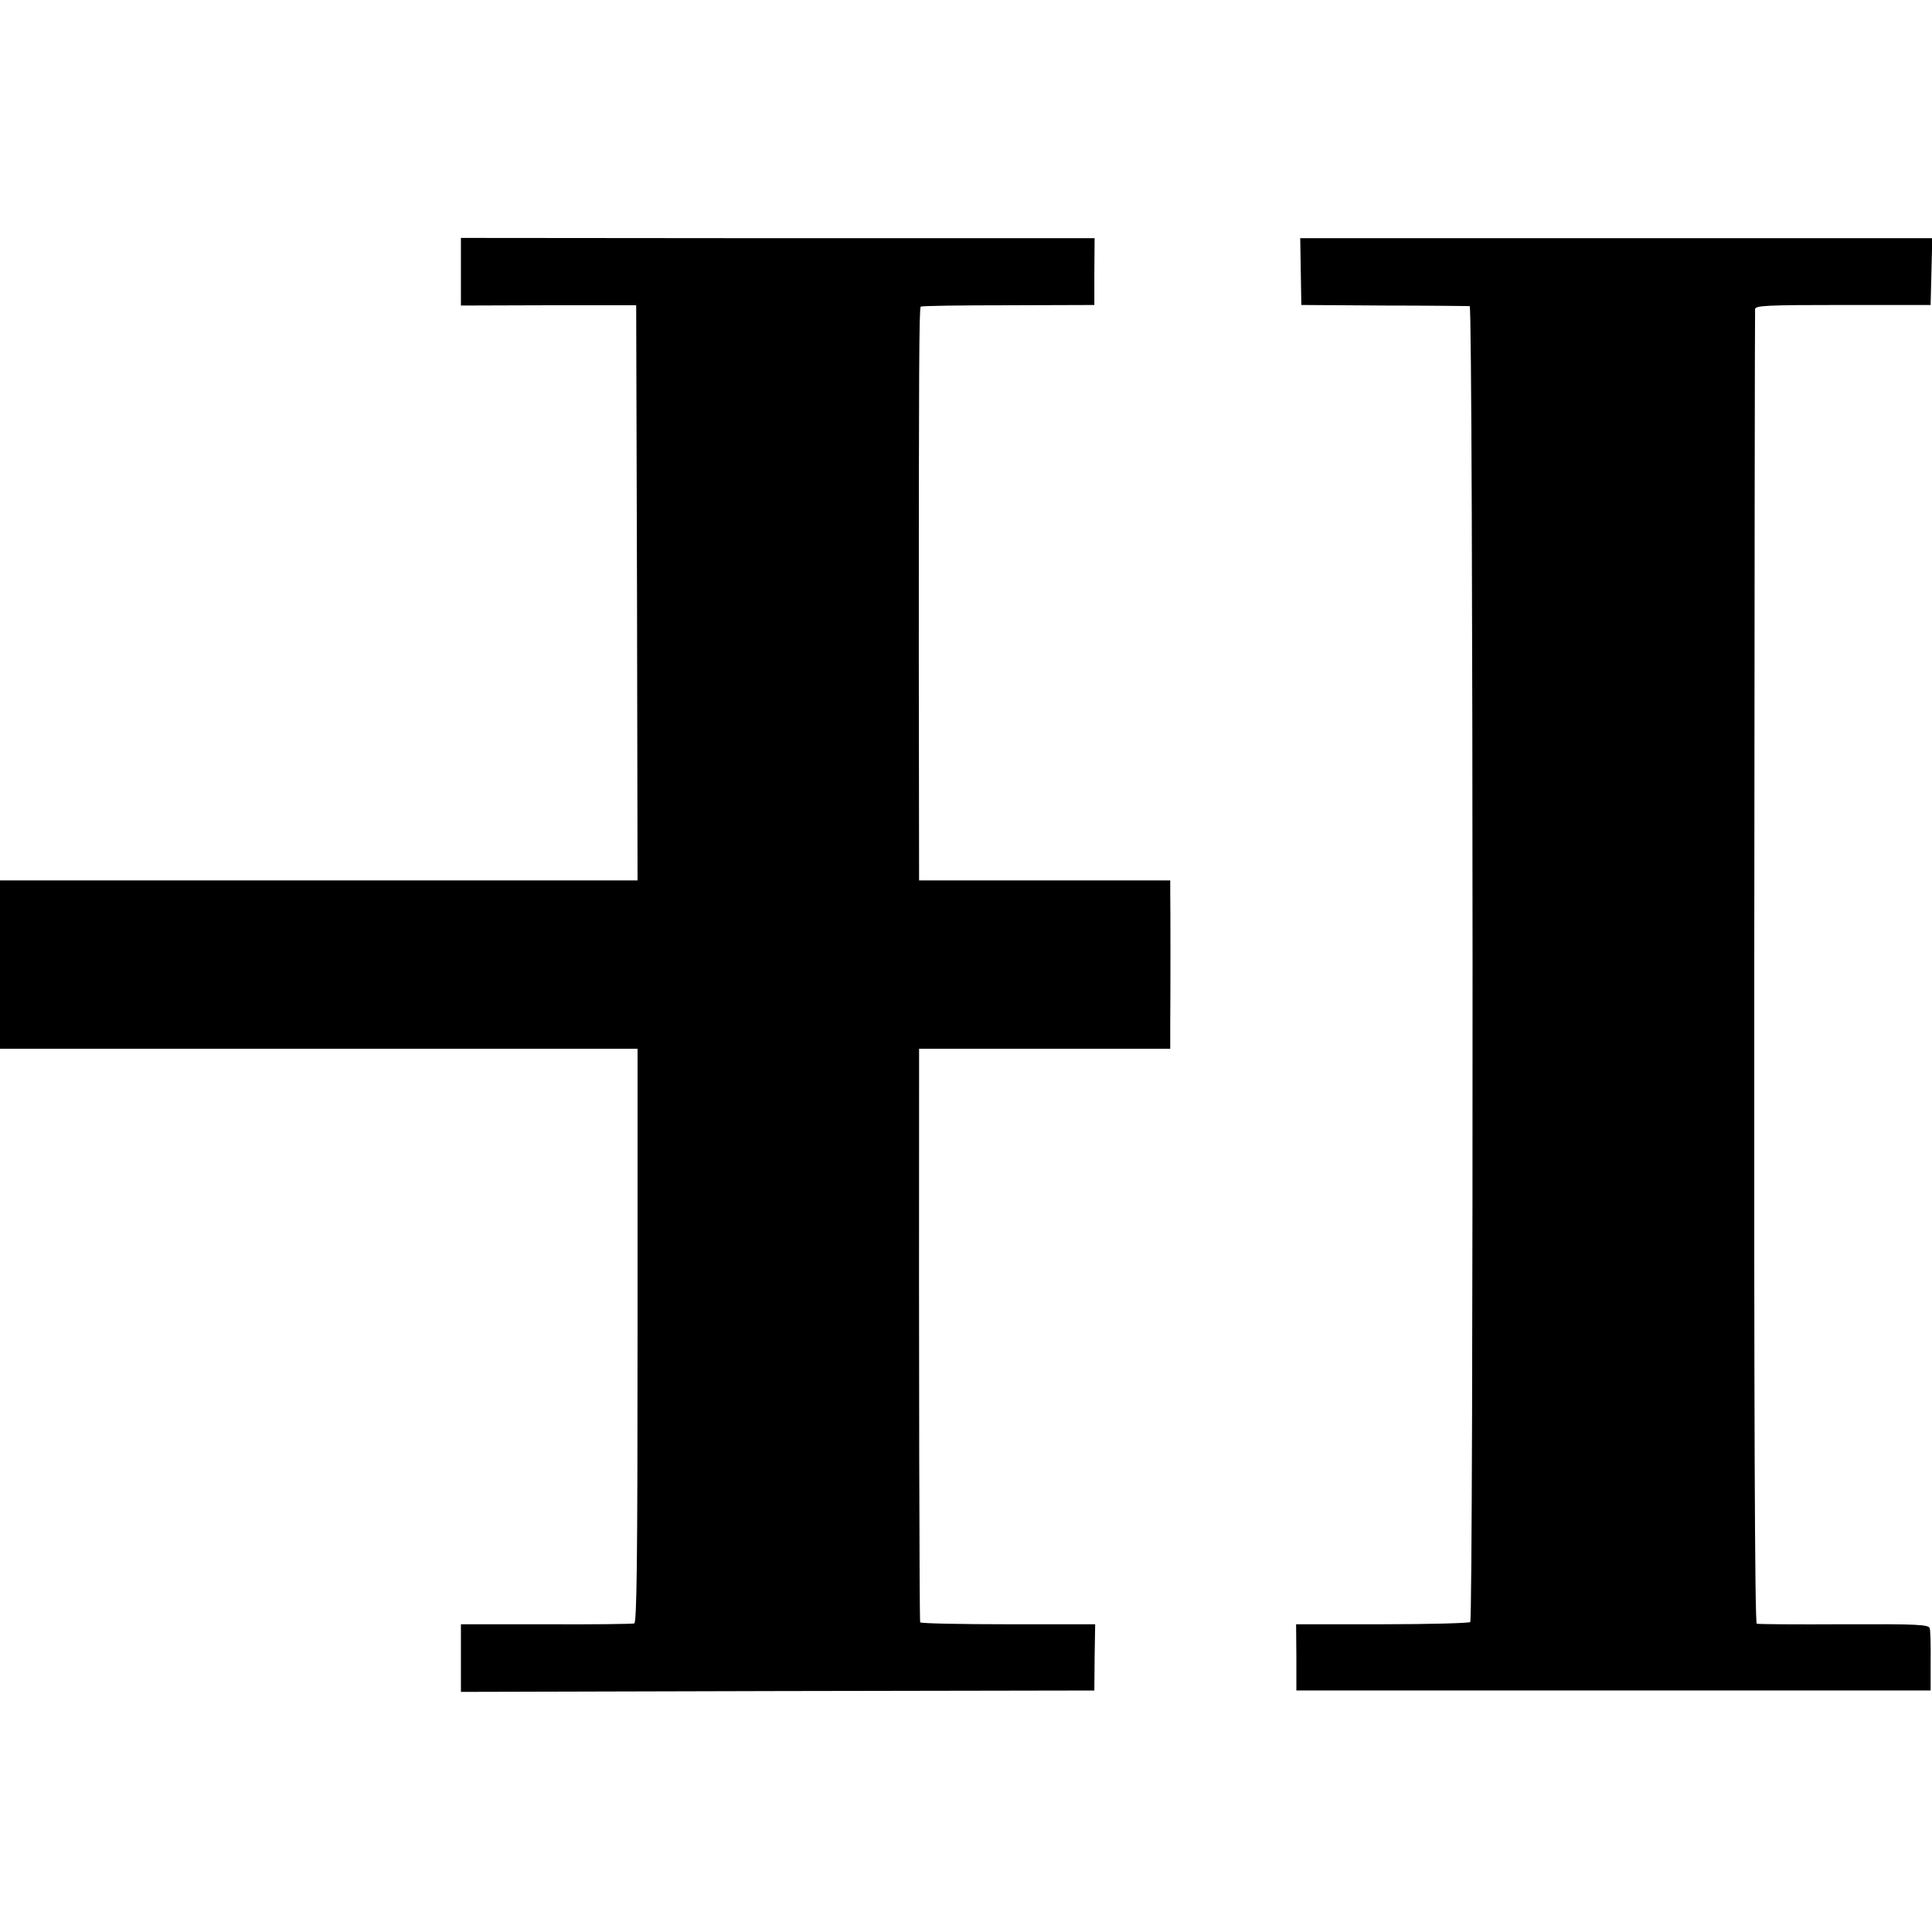
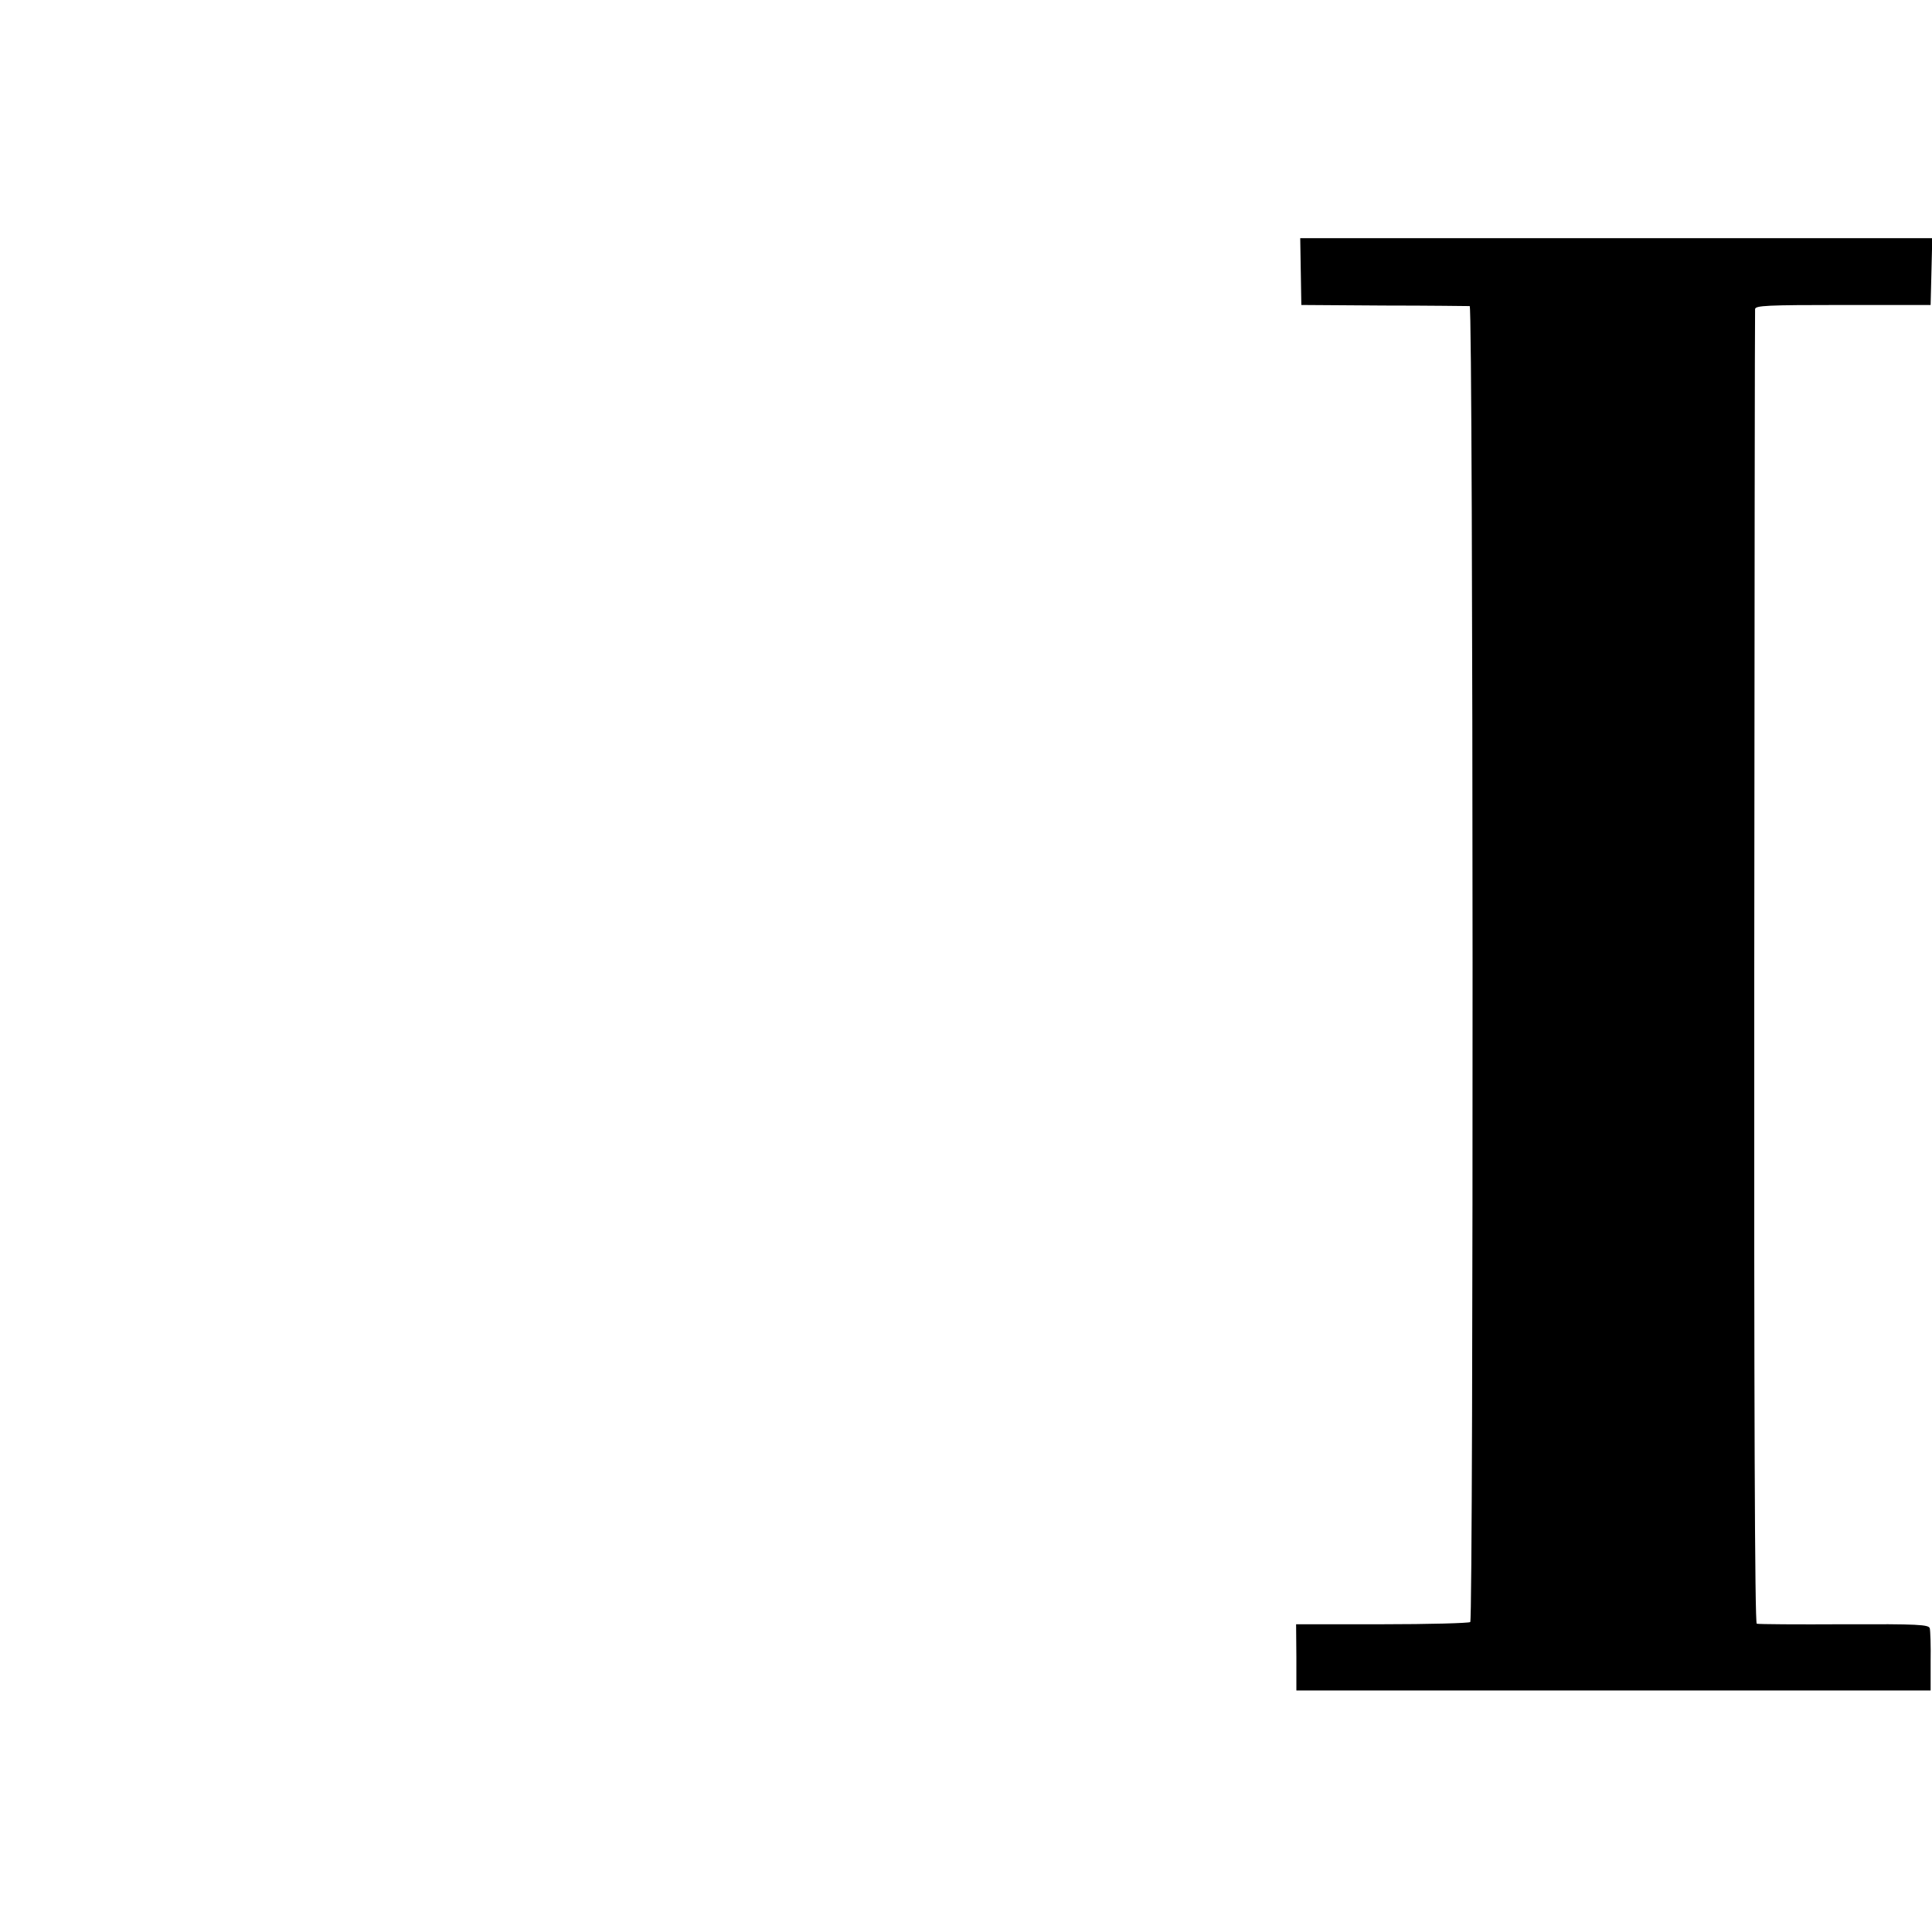
<svg xmlns="http://www.w3.org/2000/svg" version="1.0" width="700pt" height="700pt" viewBox="0 0 700 700" preserveAspectRatio="xMidYMid meet">
  <g transform="translate(0,700) scale(0.1,-0.1)" fill="#000000" stroke="none">
-     <path d="M1670 6016 l0 -123 318 1 317 0 3 -1042 2 -1042 -1155 0 -1155 0 0 -305 0 -305 1155 0 1155 0 0 -1039 c0 -822 -3 -1040 -12 -1043 -7 -2 -151 -4 -320 -3 l-308 0 0 -122 0 -123 1148 3 1147 2 1 120 2 120 -315 0 c-173 0 -317 3 -319 7 -3 5 -5 946 -4 1951 l0 127 455 0 455 0 0 93 c1 116 1 418 0 475 l0 42 -455 0 -455 0 -1 808 c0 1040 1 1265 7 1271 2 3 145 5 317 5 l312 1 0 121 1 121 -1148 0 -1148 1 0 -122z" />
    <path d="M4713 6016 l2 -121 300 -2 c165 0 305 -2 310 -2 13 -1 14 -4755 2 -4768 -5 -4 -149 -8 -320 -8 l-311 0 1 -120 0 -120 1149 0 1149 0 0 105 c1 58 -1 112 -3 120 -3 14 -42 16 -310 15 -169 -1 -311 0 -317 2 -7 2 -10 802 -9 2376 1 1304 2 2379 3 2387 1 13 43 15 318 15 l318 0 3 121 3 121 -1145 0 -1145 0 2 -121z" />
  </g>
</svg>